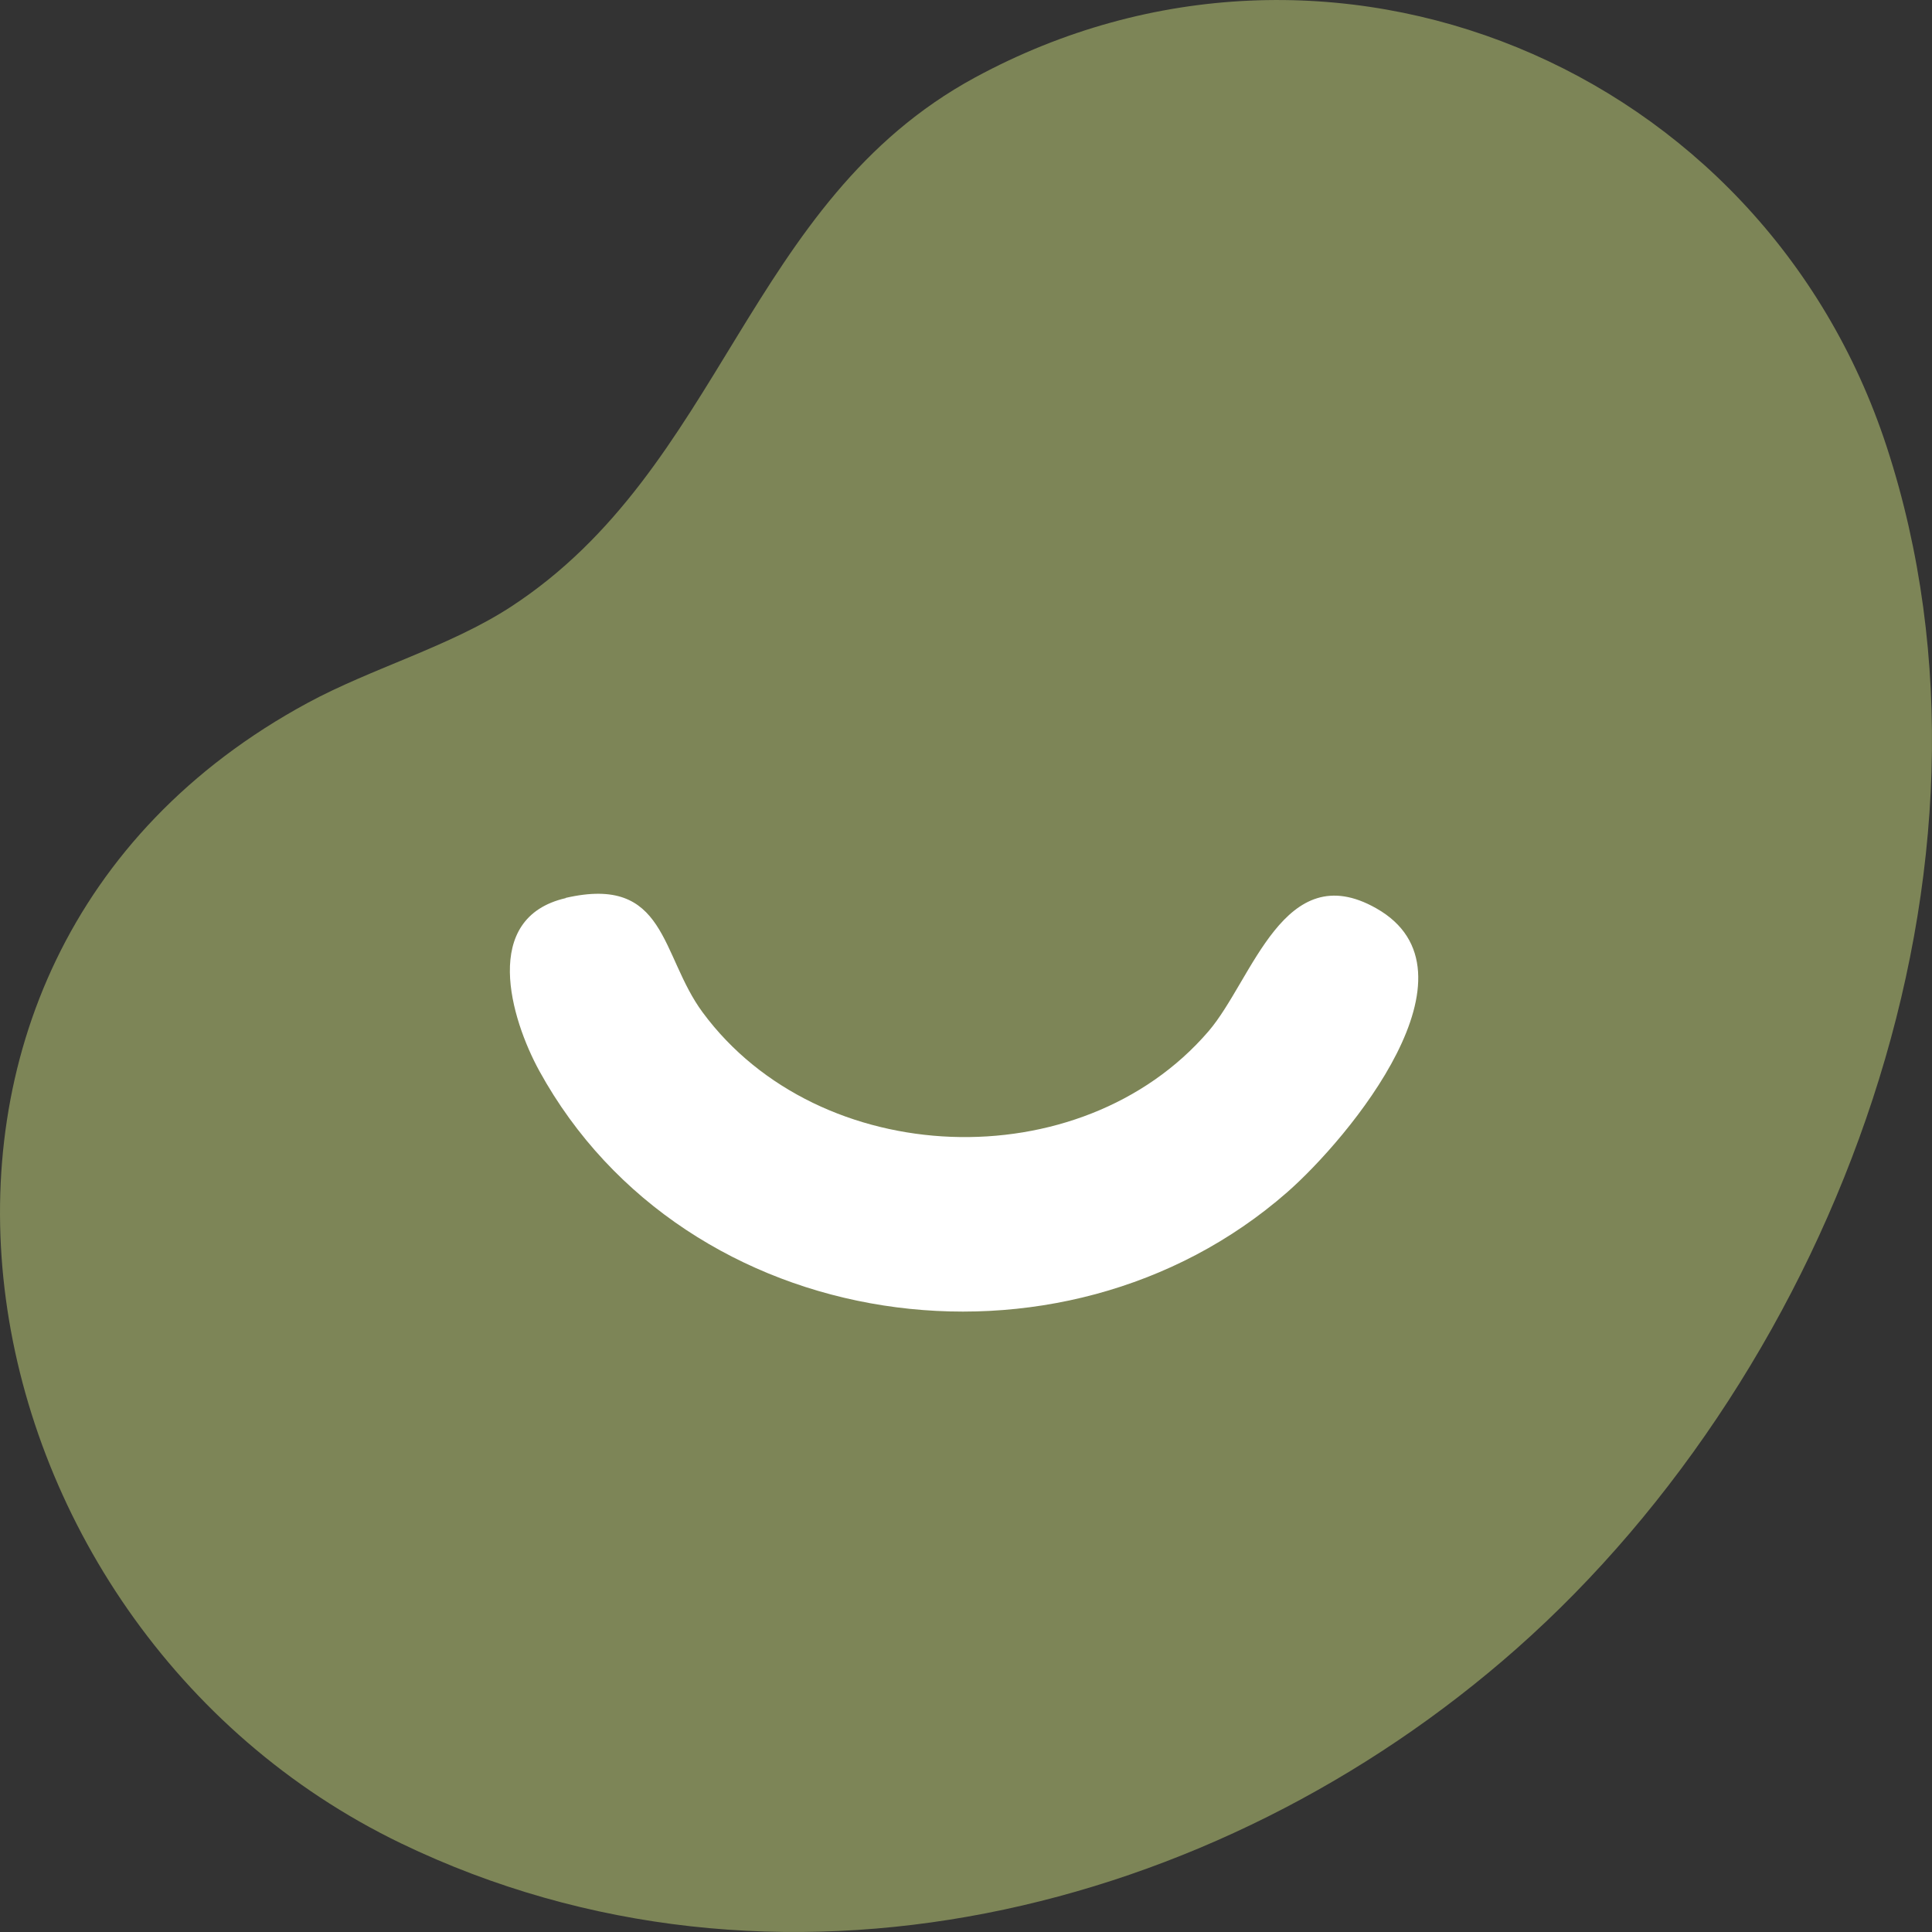
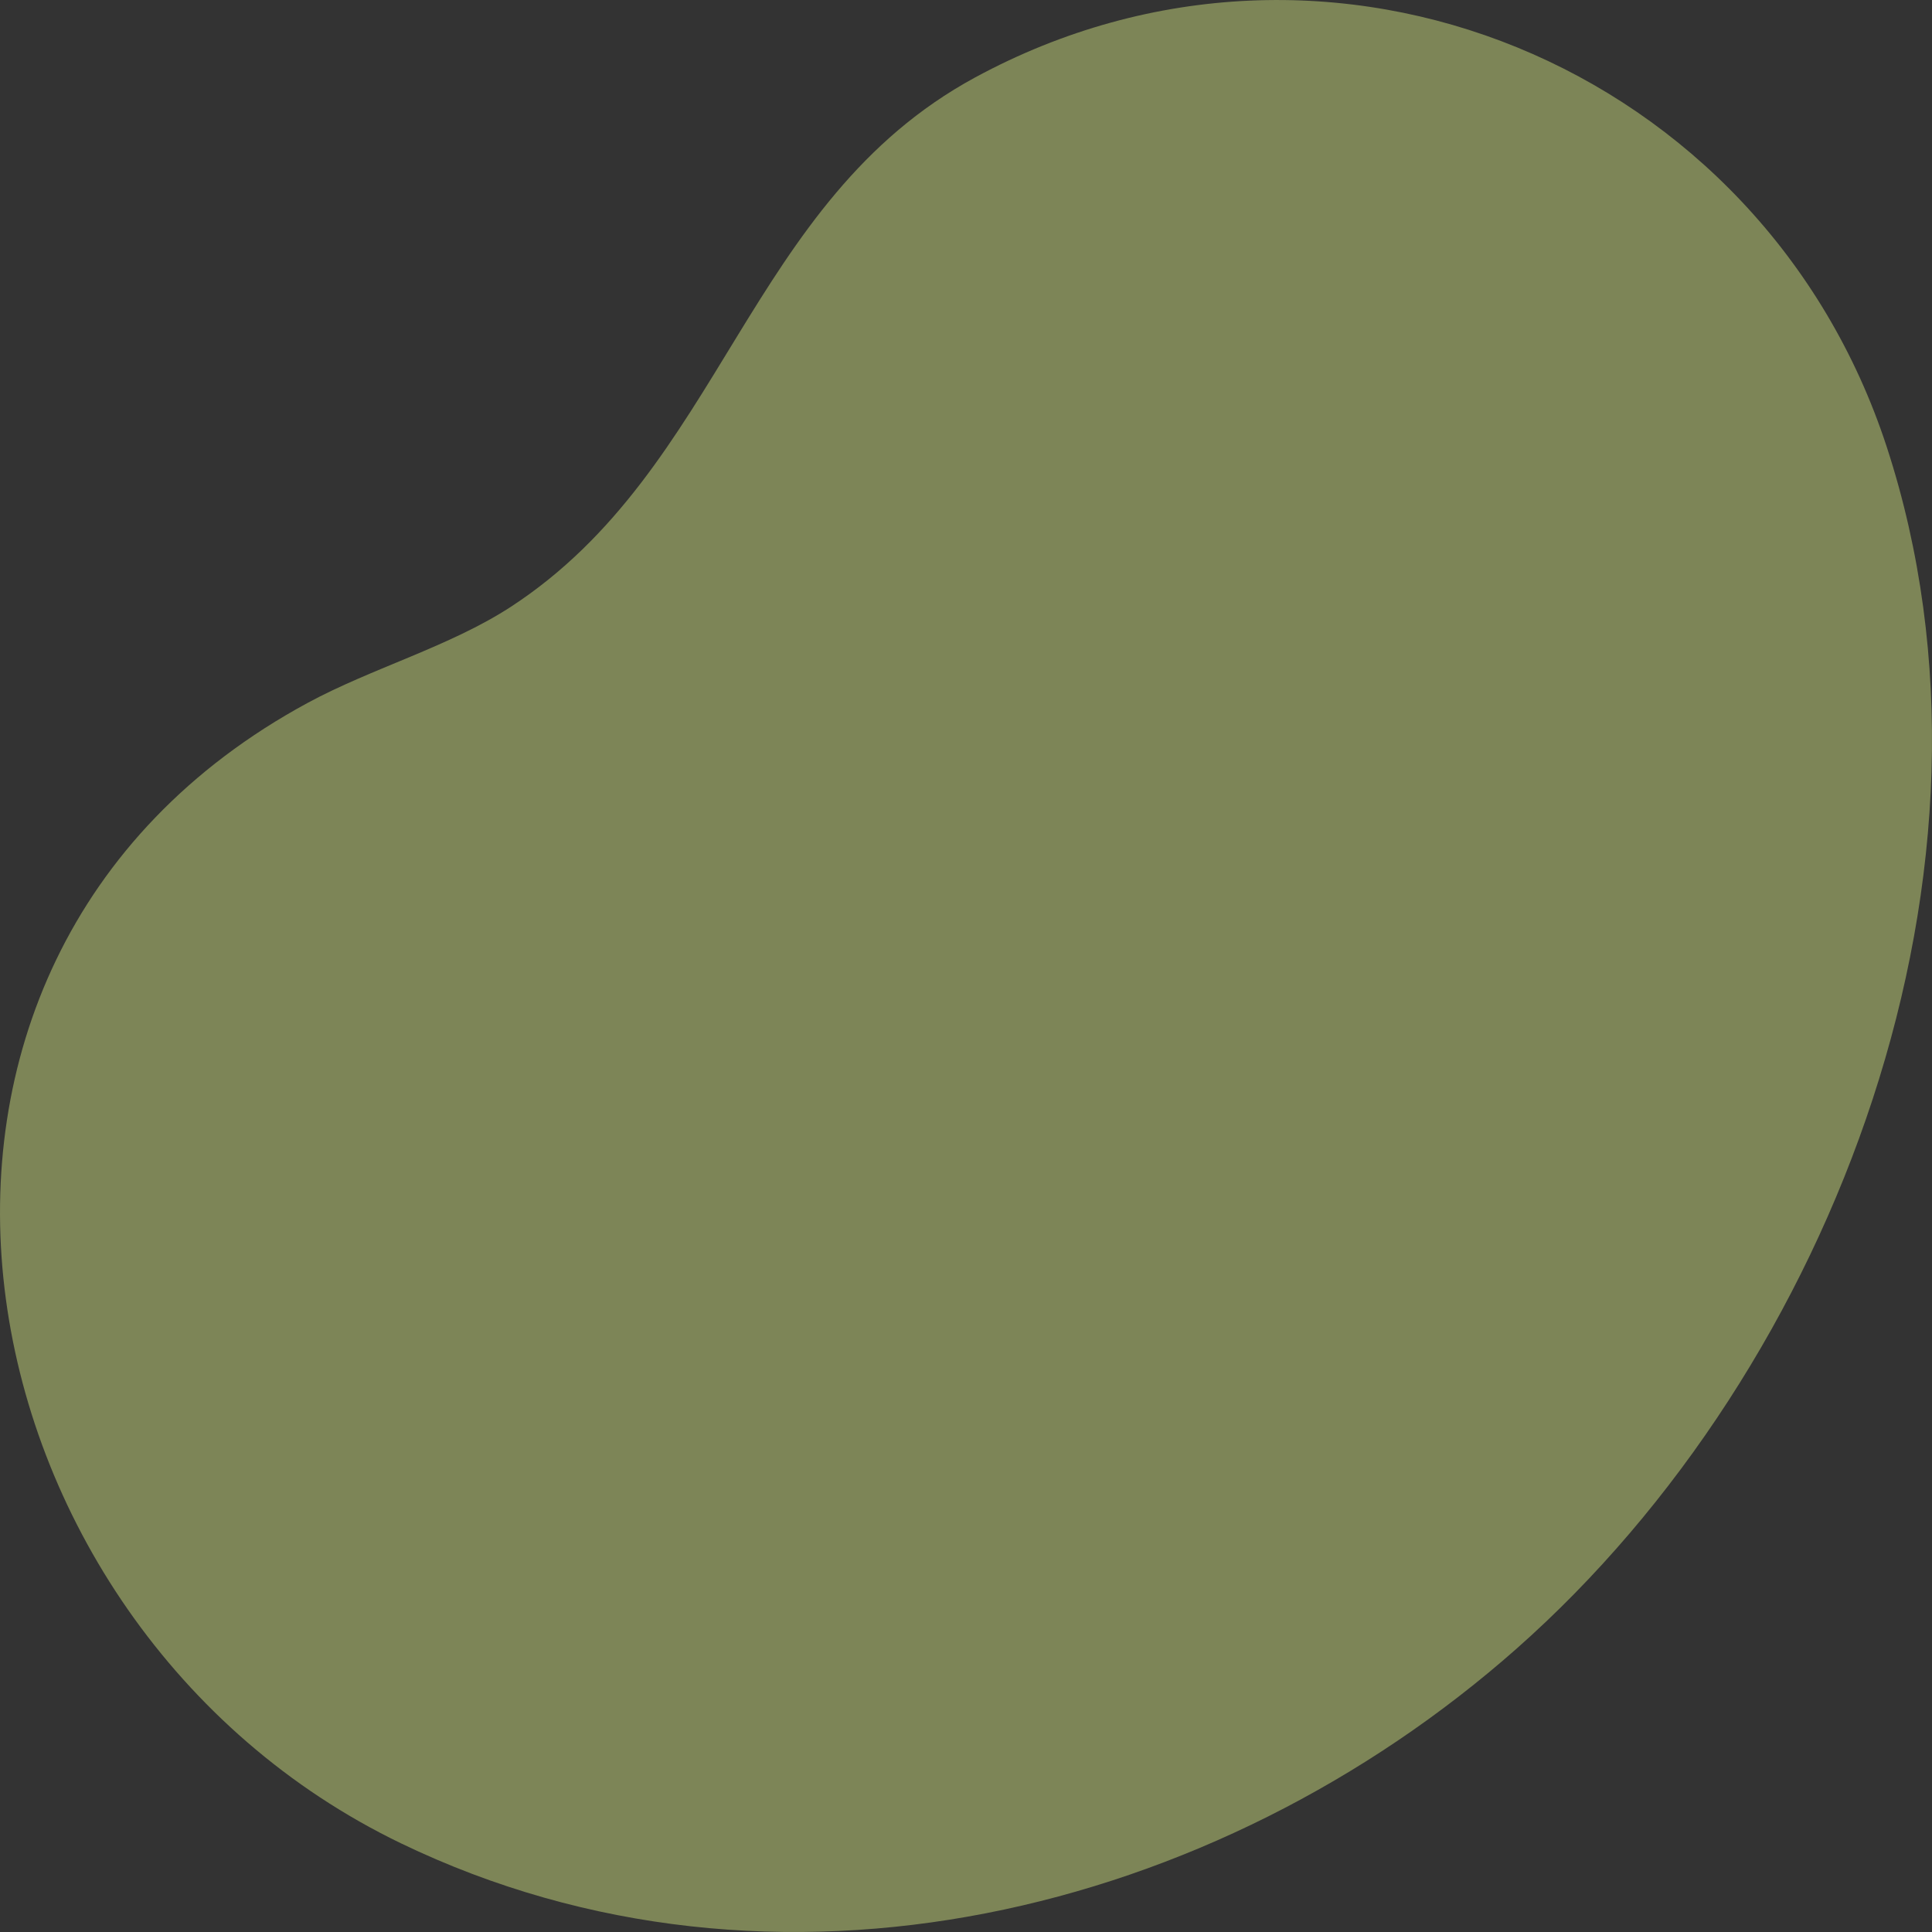
<svg xmlns="http://www.w3.org/2000/svg" fill="none" height="100%" overflow="visible" preserveAspectRatio="none" style="display: block;" viewBox="0 0 29 29" width="100%">
  <rect x="0" y="0" width="29" height="29" fill="#333333" stroke="none" />
  <g id="Vector">
    <path d="M22.762 24.749C18.246 28.739 11.627 30.371 6.021 27.67C-0.782 24.39 -2.583 14.447 4.619 10.55C5.584 10.028 6.746 9.707 7.664 9.111C10.859 7.031 11.202 3.025 14.636 1.163C19.952 -1.719 26.454 0.991 28.321 6.709C30.372 12.991 27.562 20.509 22.762 24.749Z" fill="#7D8557" />
-     <path d="M8.49 13.478C10.012 13.128 9.909 14.333 10.547 15.196C12.295 17.564 16.219 17.715 18.14 15.48C18.803 14.708 19.271 12.847 20.658 13.634C22.331 14.58 20.249 17.083 19.32 17.897C15.929 20.867 10.287 20.062 8.096 16.076C7.665 15.289 7.215 13.775 8.492 13.481L8.49 13.478Z" fill="white" />
  </g>
</svg>